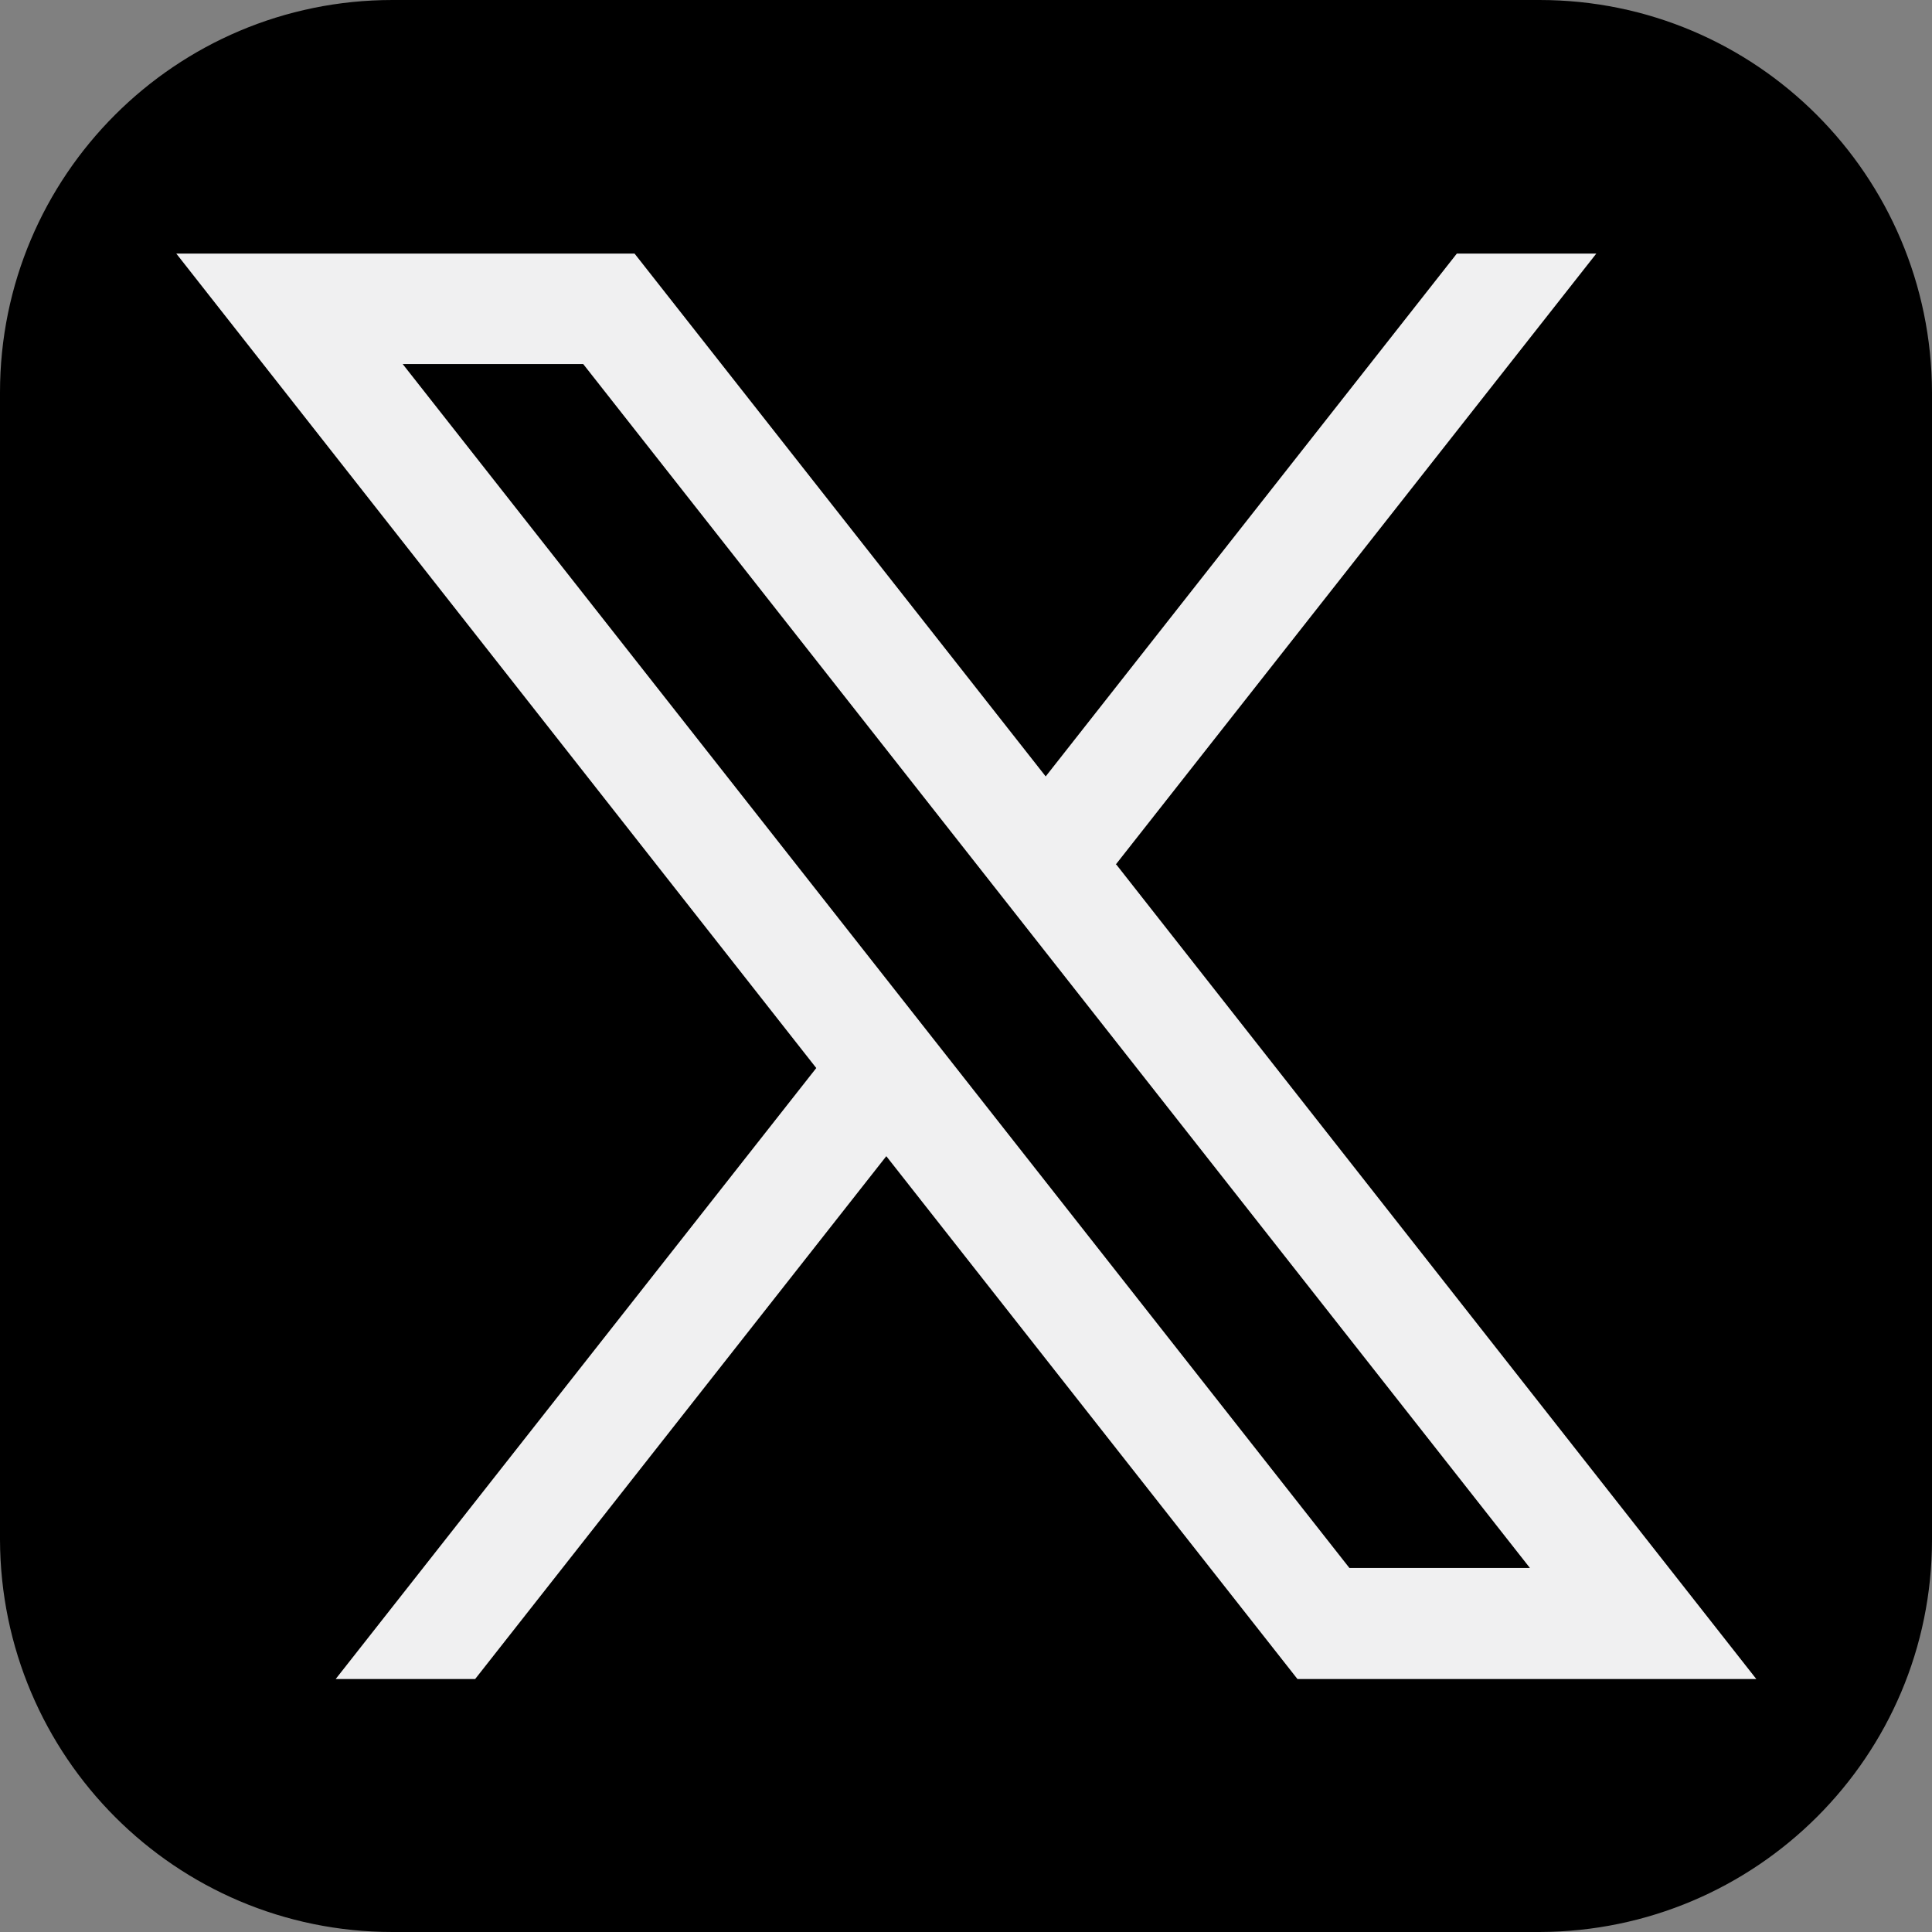
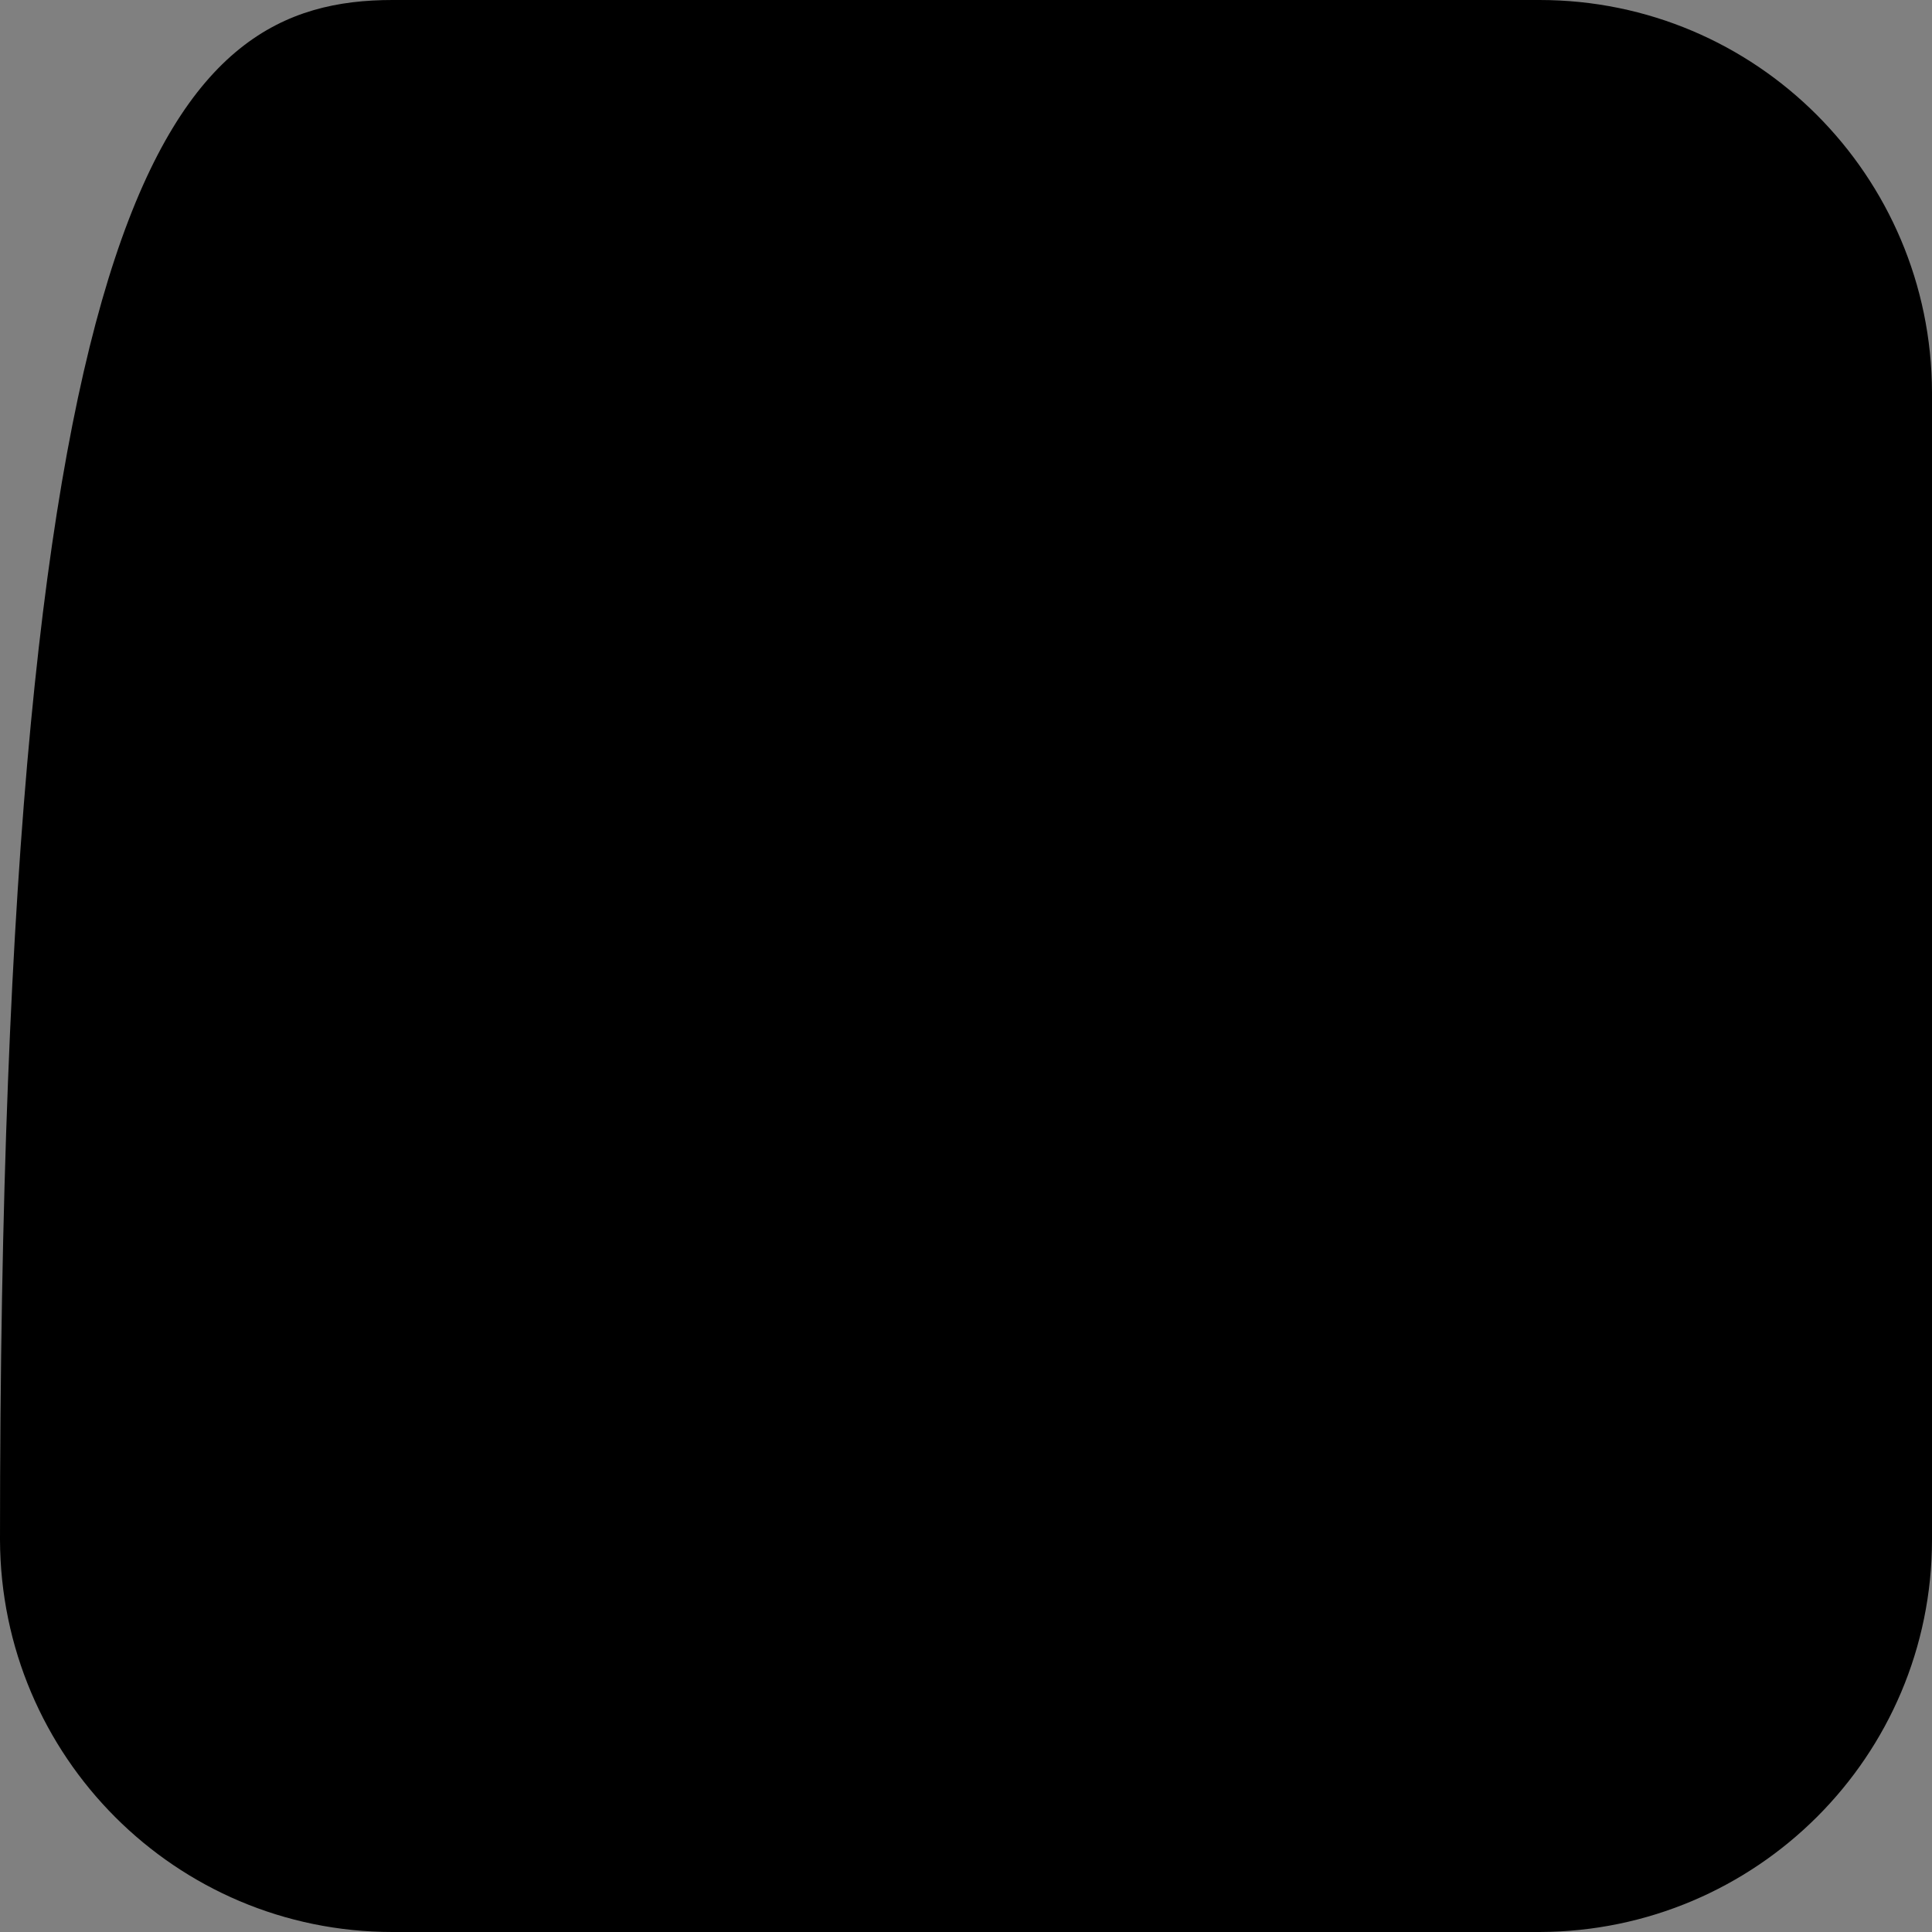
<svg xmlns="http://www.w3.org/2000/svg" id="a" width="32" height="32" viewBox="0 0 32 32">
  <rect x="0" y="0" width="32" height="32" fill="#808080" stroke="none" />
  <g id="b">
-     <path id="c" d="M32,25.5c0,3.59-2.91,6.49-6.5,6.5H6.5C2.91,32,.01,29.09,0,25.5V6.5C0,2.91,2.91,0,6.5,0h19c3.59,0,6.49,2.91,6.5,6.5v19Z" fill="#000" stroke-width="0" />
-     <path id="d" d="M18.48,14.32l7.96-10.12h-2.31l-6.81,8.66-6.81-8.66H2.92l10.6,13.49-7.96,10.12h2.31l6.81-8.66,6.81,8.66h7.6l-10.6-13.49h-.01ZM6.67,6.03h2.99l15.68,19.94h-2.99L6.67,6.03Z" fill="#f0f0f1" stroke-width="0" />
+     <path id="c" d="M32,25.5c0,3.59-2.91,6.49-6.5,6.5H6.5C2.91,32,.01,29.09,0,25.5C0,2.91,2.91,0,6.5,0h19c3.59,0,6.49,2.91,6.5,6.5v19Z" fill="#000" stroke-width="0" />
  </g>
</svg>